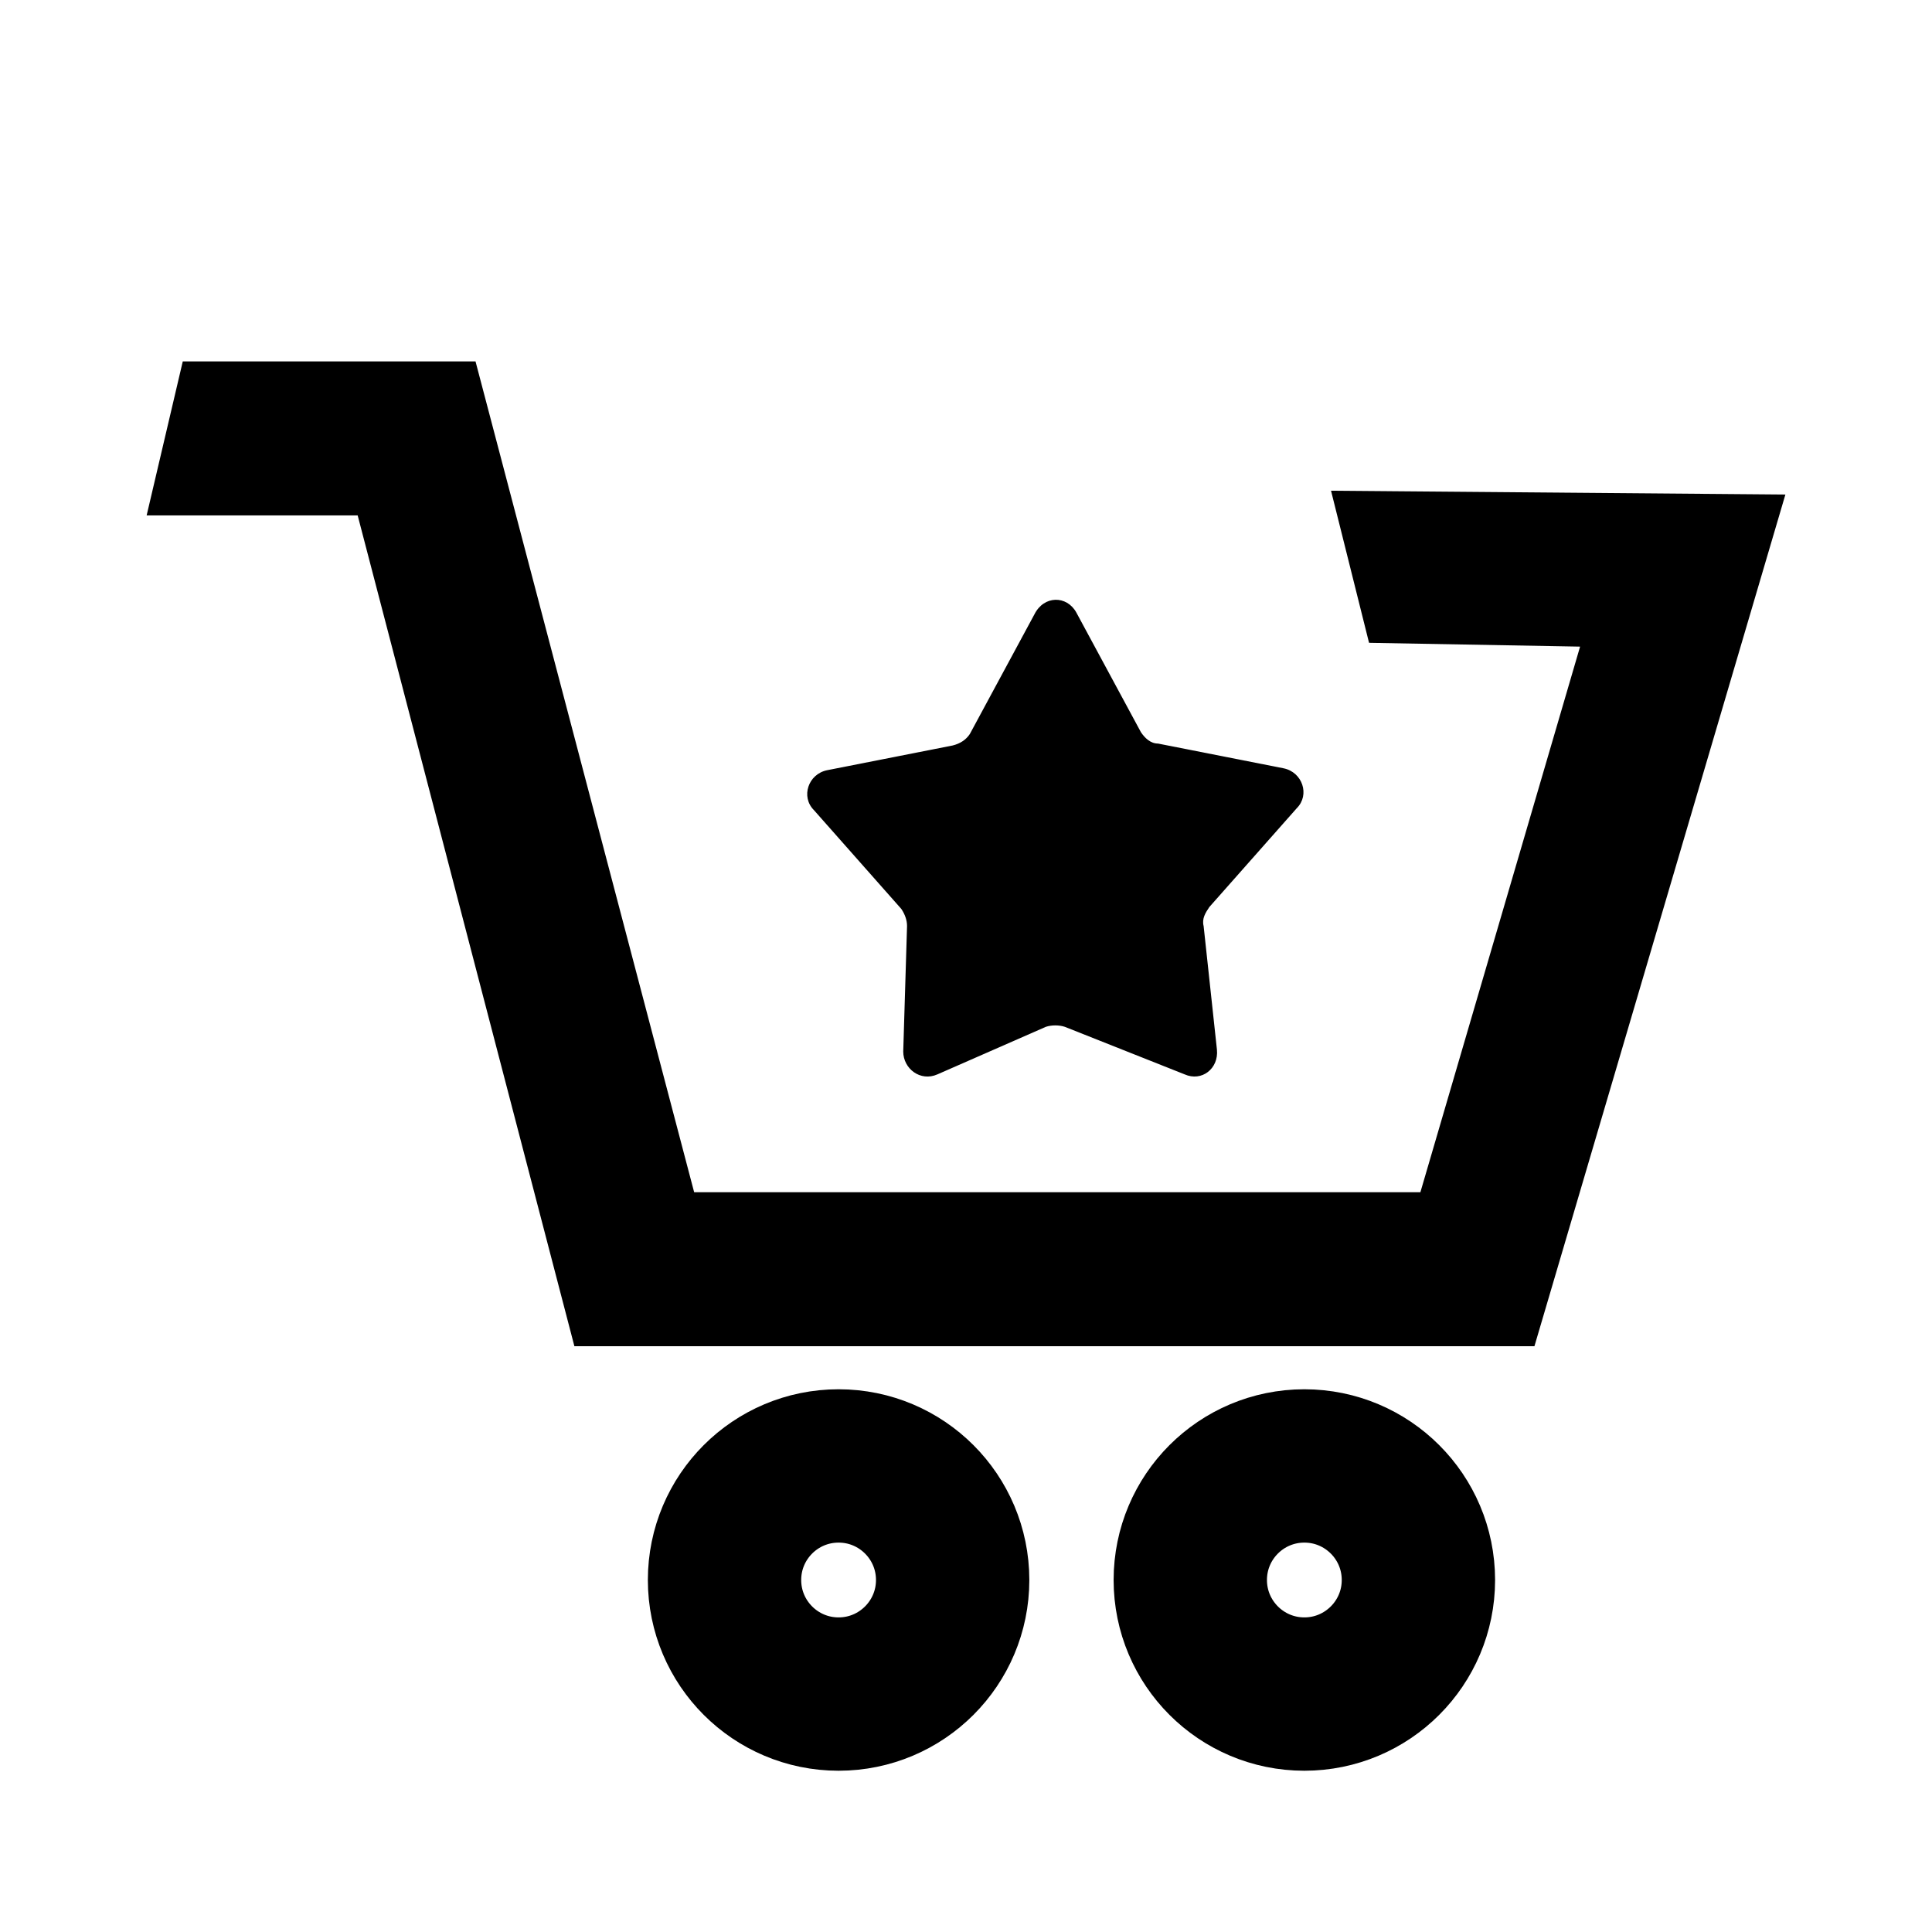
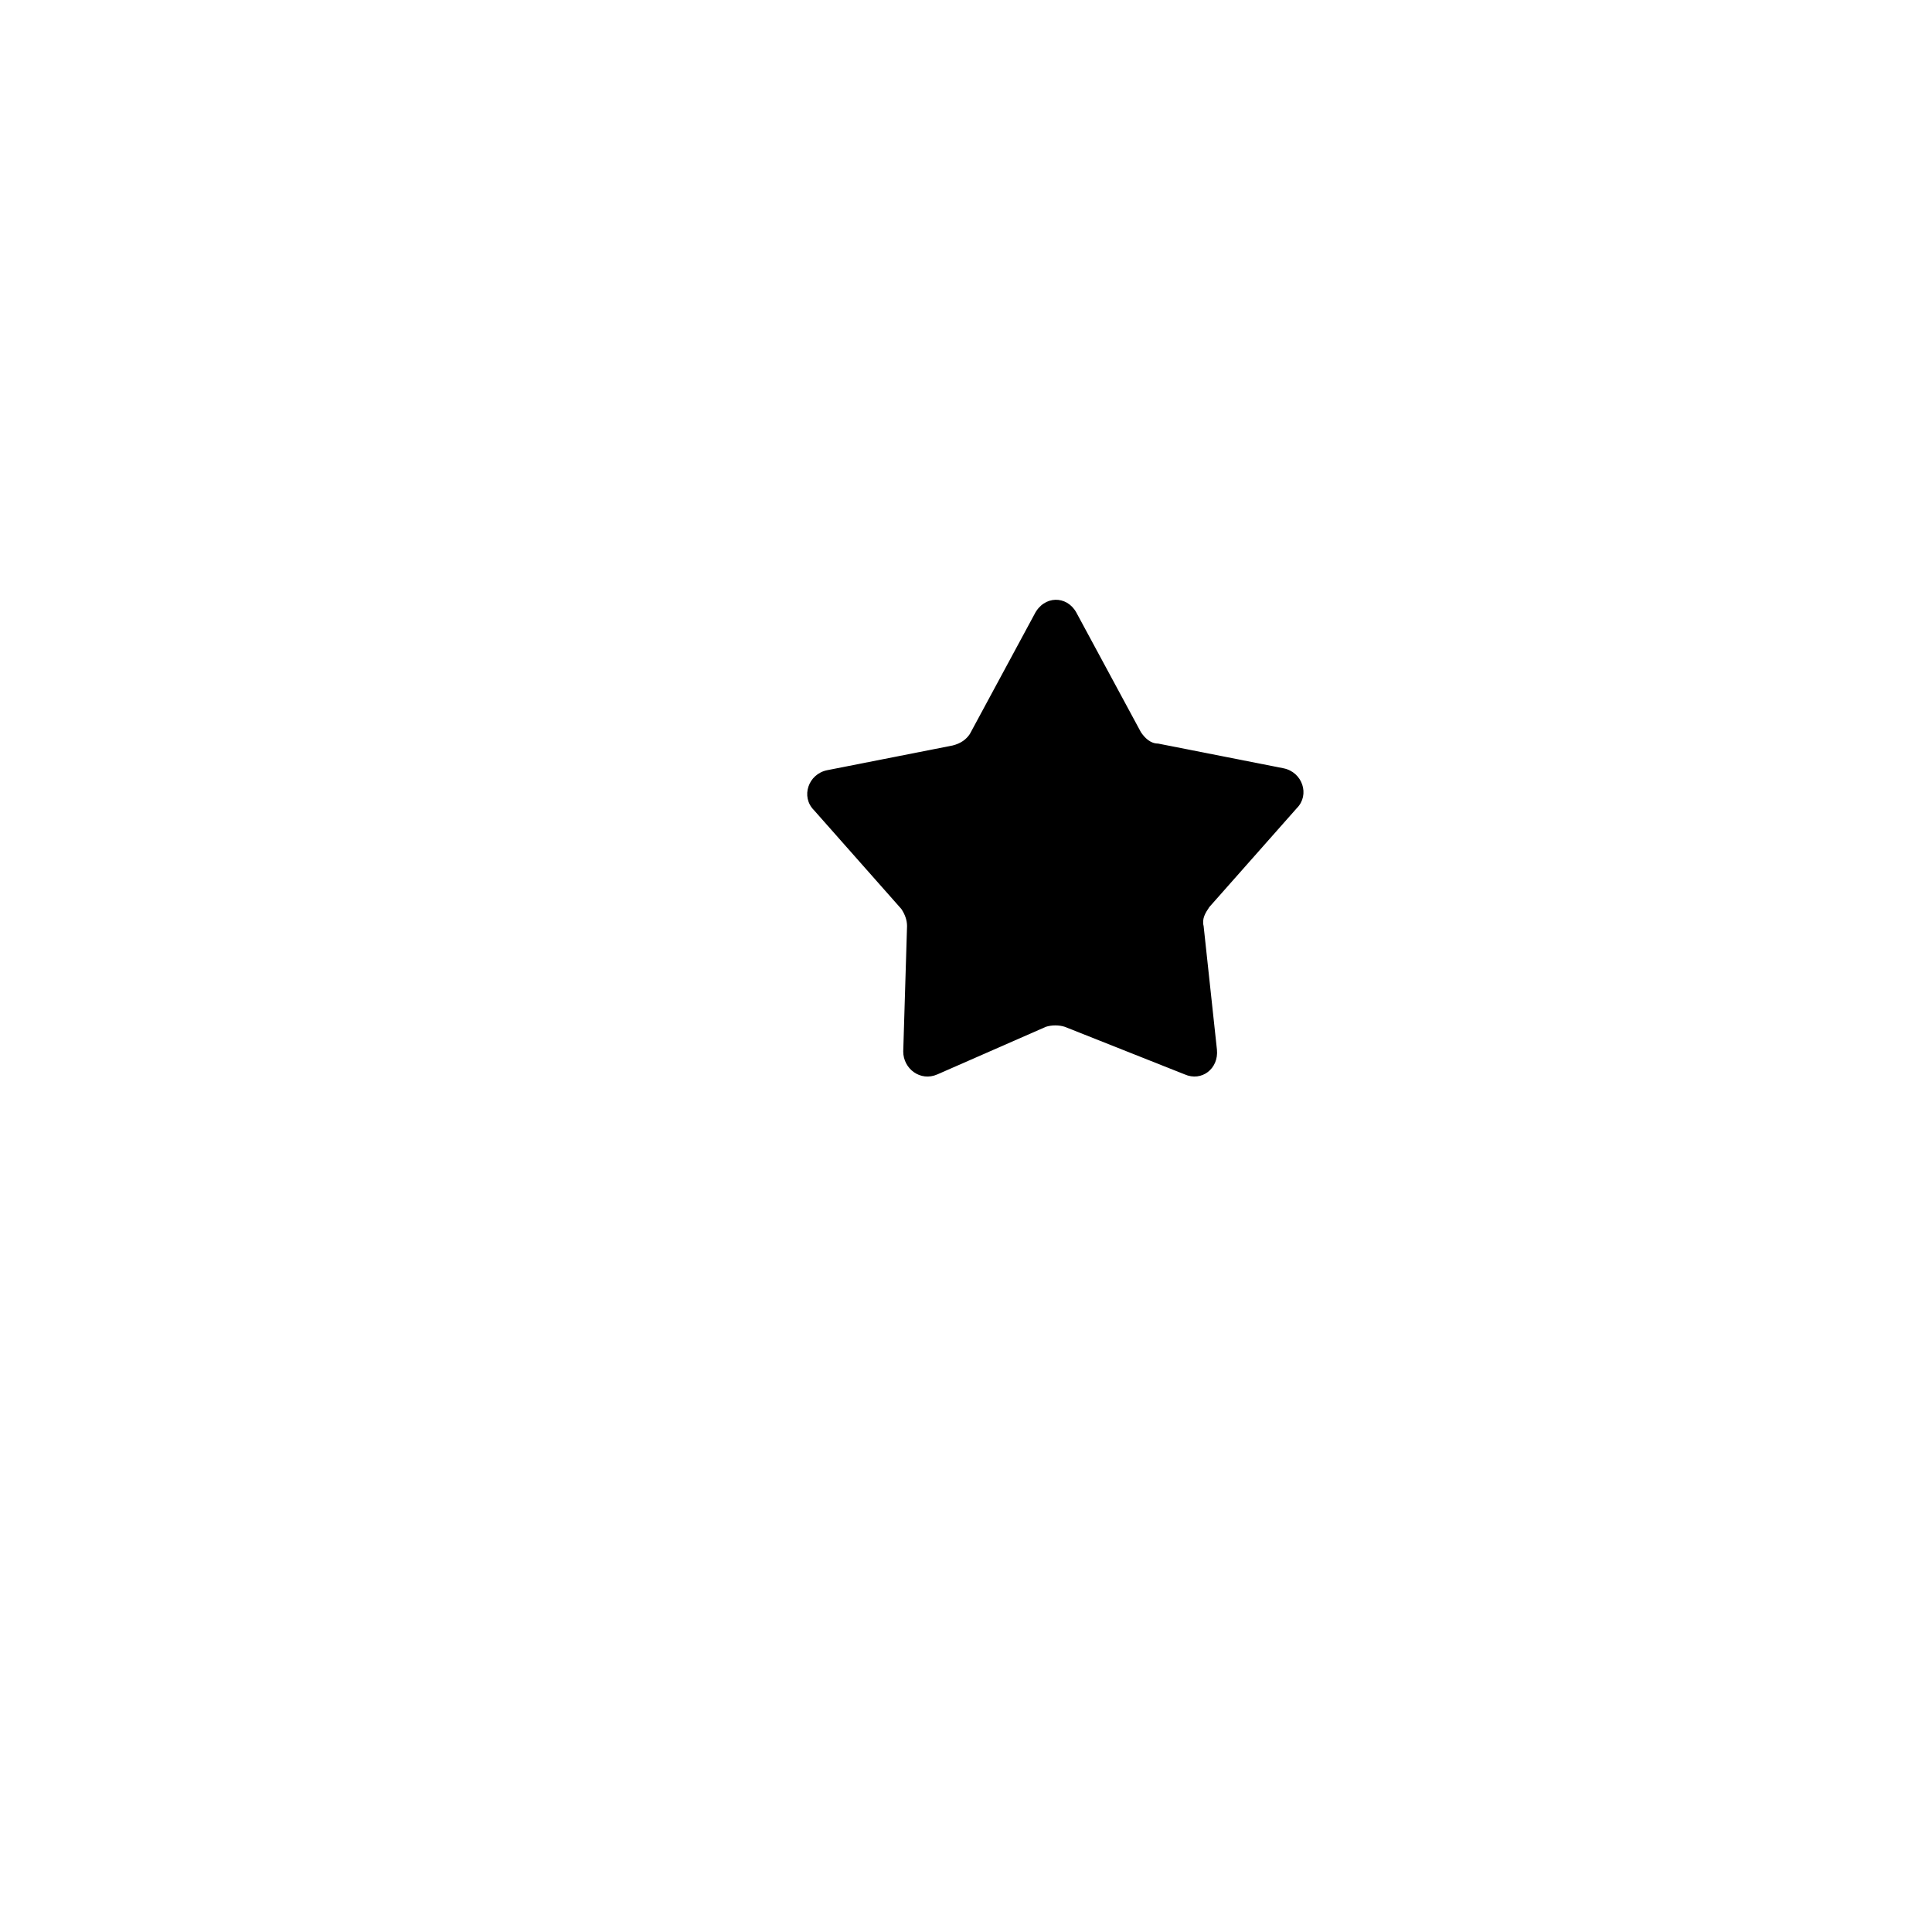
<svg xmlns="http://www.w3.org/2000/svg" width="800px" height="800px" version="1.1" viewBox="144 144 512 512">
-   <path transform="matrix(5.038 0 0 5.038 148.09 148.09)" d="m49.3 82.3c0 3.313-2.687 6-6 6-3.314 0-6-2.687-6-6 0-3.314 2.686-6 6-6 3.314 0 6 2.687 6 6" fill="none" stroke="#000000" stroke-linecap="round" stroke-linejoin="round" stroke-miterlimit="10" stroke-width="8.066" />
-   <path transform="matrix(5.038 0 0 5.038 148.09 148.09)" d="m73.8 82.3c0 3.313-2.687 6-6 6s-6-2.687-6-6c0-3.314 2.686-6 6-6s6 2.687 6 6" fill="none" stroke="#000000" stroke-linecap="round" stroke-linejoin="round" stroke-miterlimit="10" stroke-width="8.066" />
-   <path d="m550.64 500.76h-254.42l-57.434-220.17h-55.926l9.574-40.809h77.586l57.938 220.17h192.46l42.32-144.59-55.926-1.008-10.074-40.305 120.41 1.008z" />
  <path d="m429.22 306.29 17.129 31.738c1.008 1.512 2.519 3.023 4.535 3.023l33.25 6.551c5.039 1.008 7.055 7.055 3.527 10.578l-23.176 26.199c-1.008 1.512-2.016 3.023-1.512 5.039l3.527 32.746c0.504 5.039-4.031 8.566-8.566 6.551l-31.738-12.594c-1.512-0.504-3.527-0.504-5.039 0l-28.719 12.594c-4.535 2.016-9.07-1.512-9.07-6.047l1.008-33.25c0-1.512-0.504-3.023-1.512-4.535l-23.168-26.195c-3.527-3.527-1.512-9.574 3.527-10.578l33.25-6.551c2.016-0.504 3.527-1.512 4.535-3.023l17.129-31.738c2.519-5.043 8.562-5.043 11.082-0.508z" />
</svg>